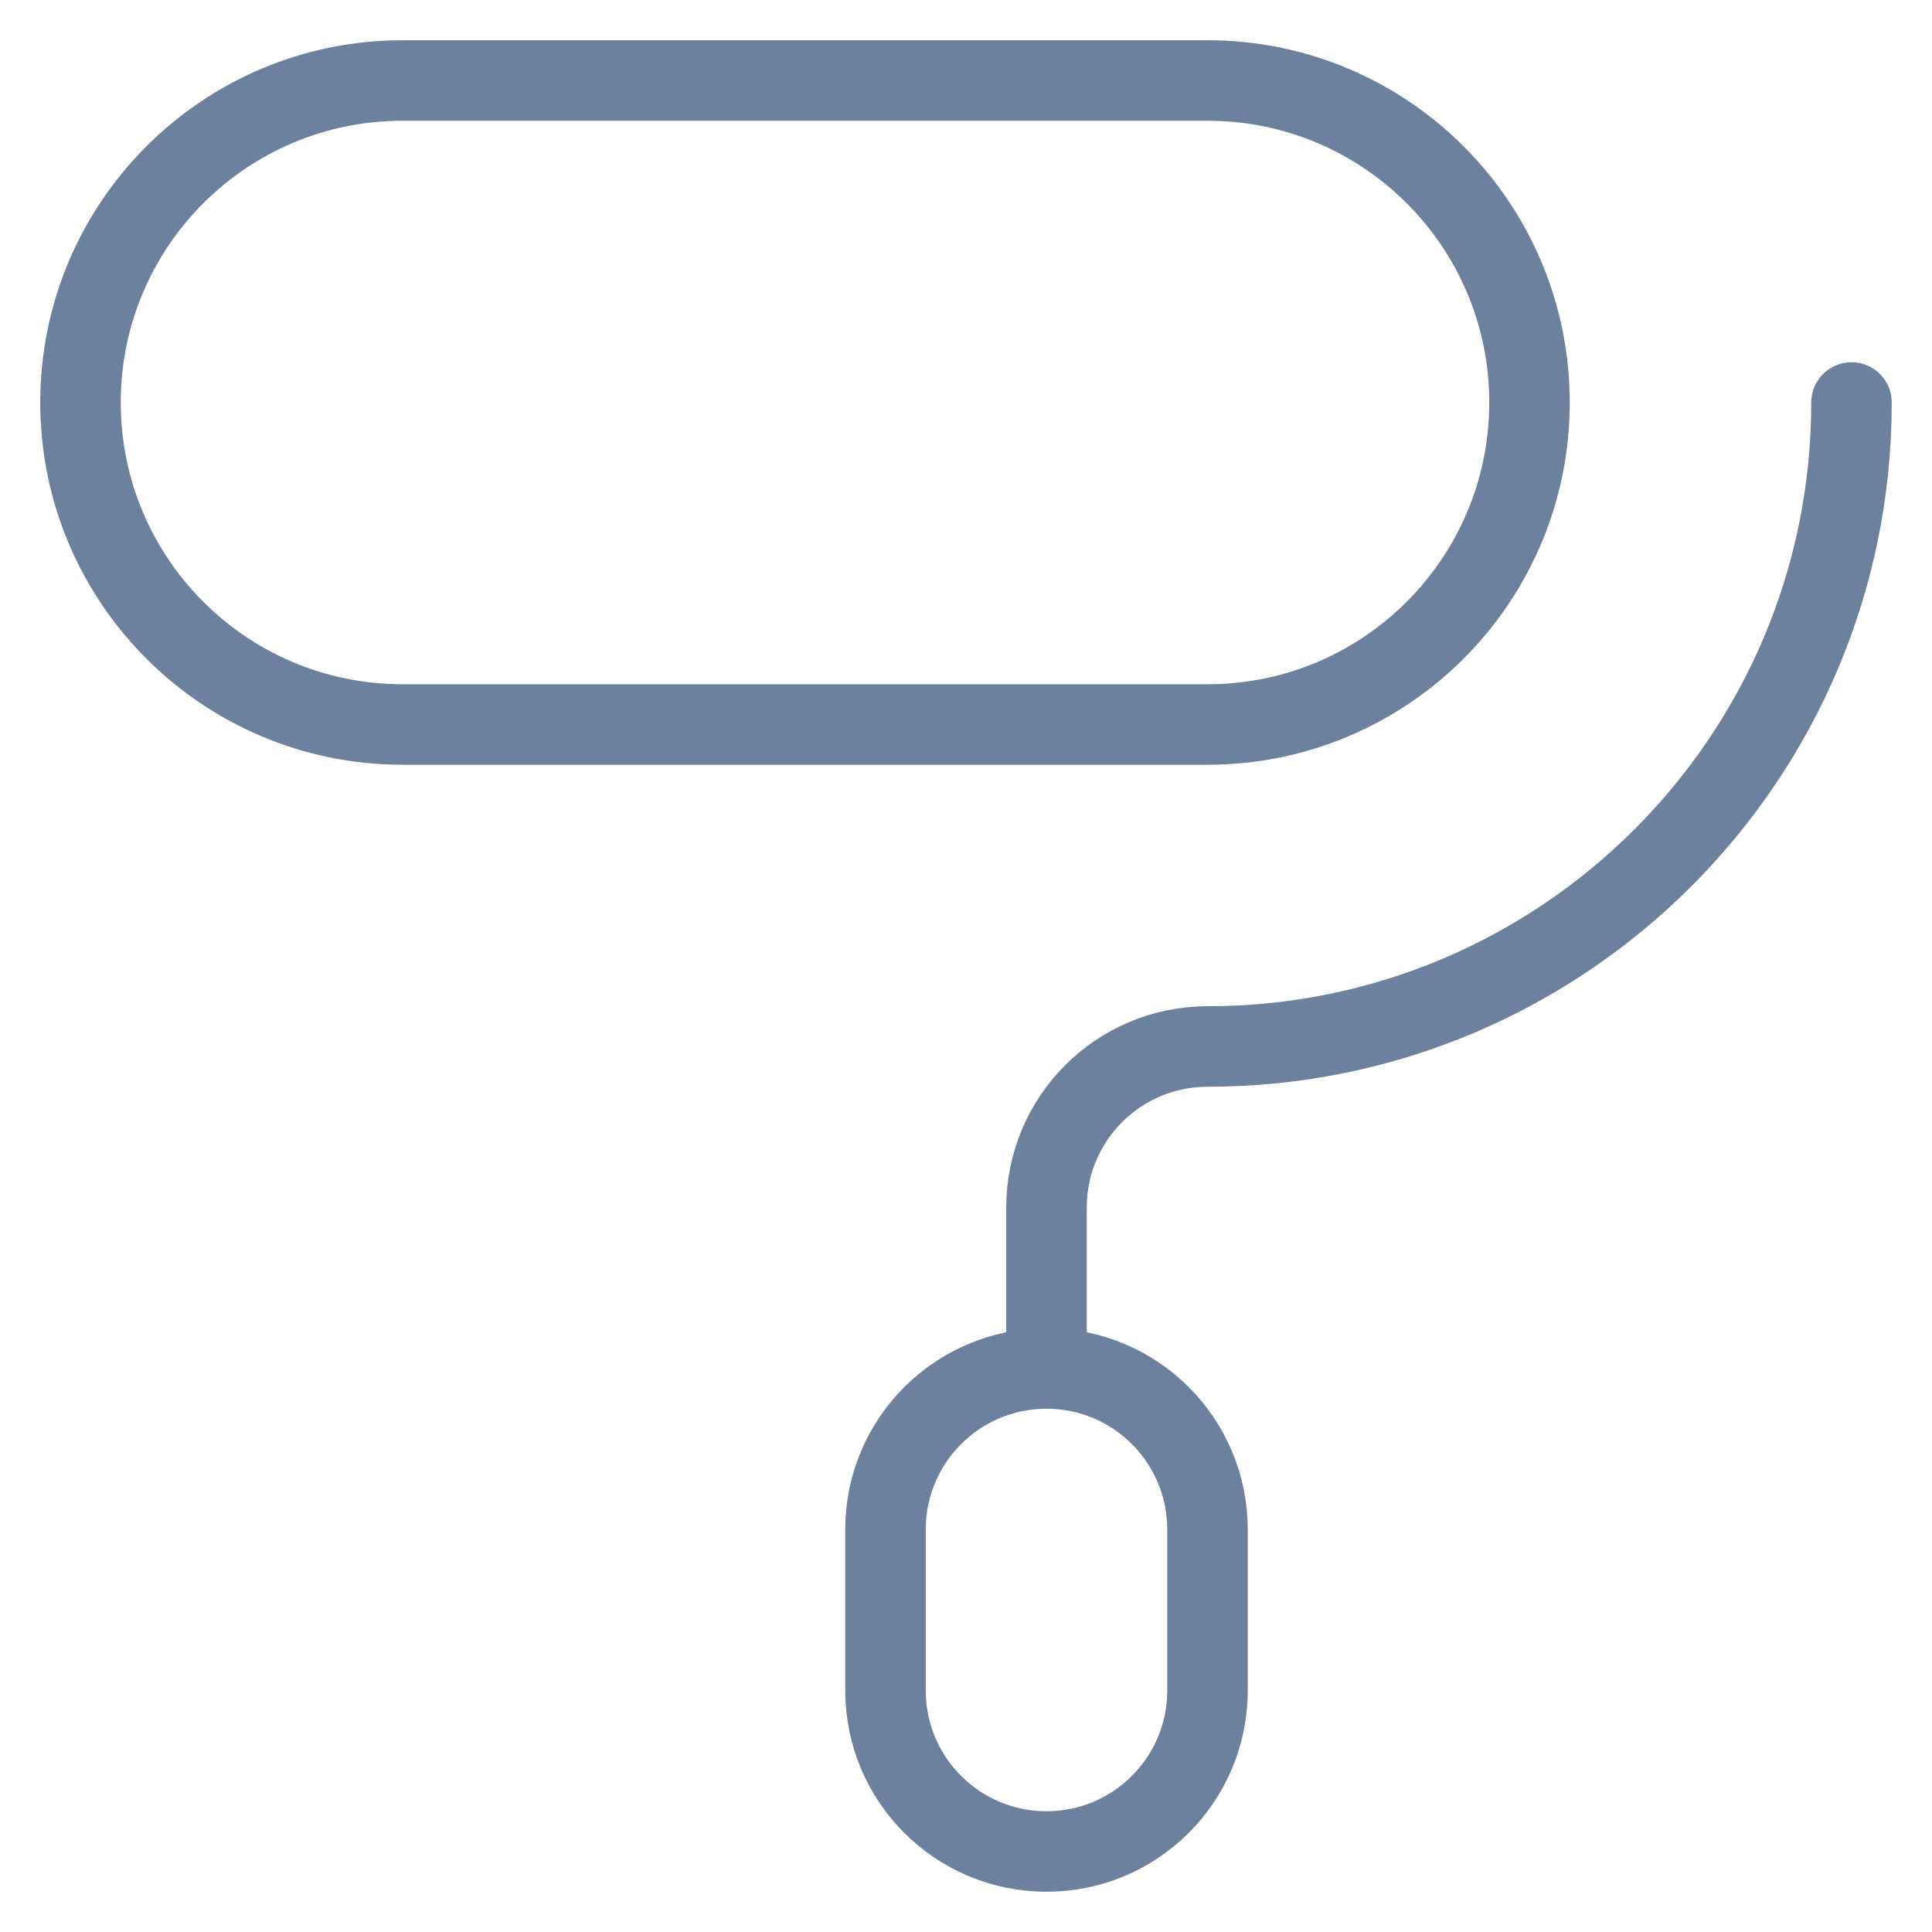
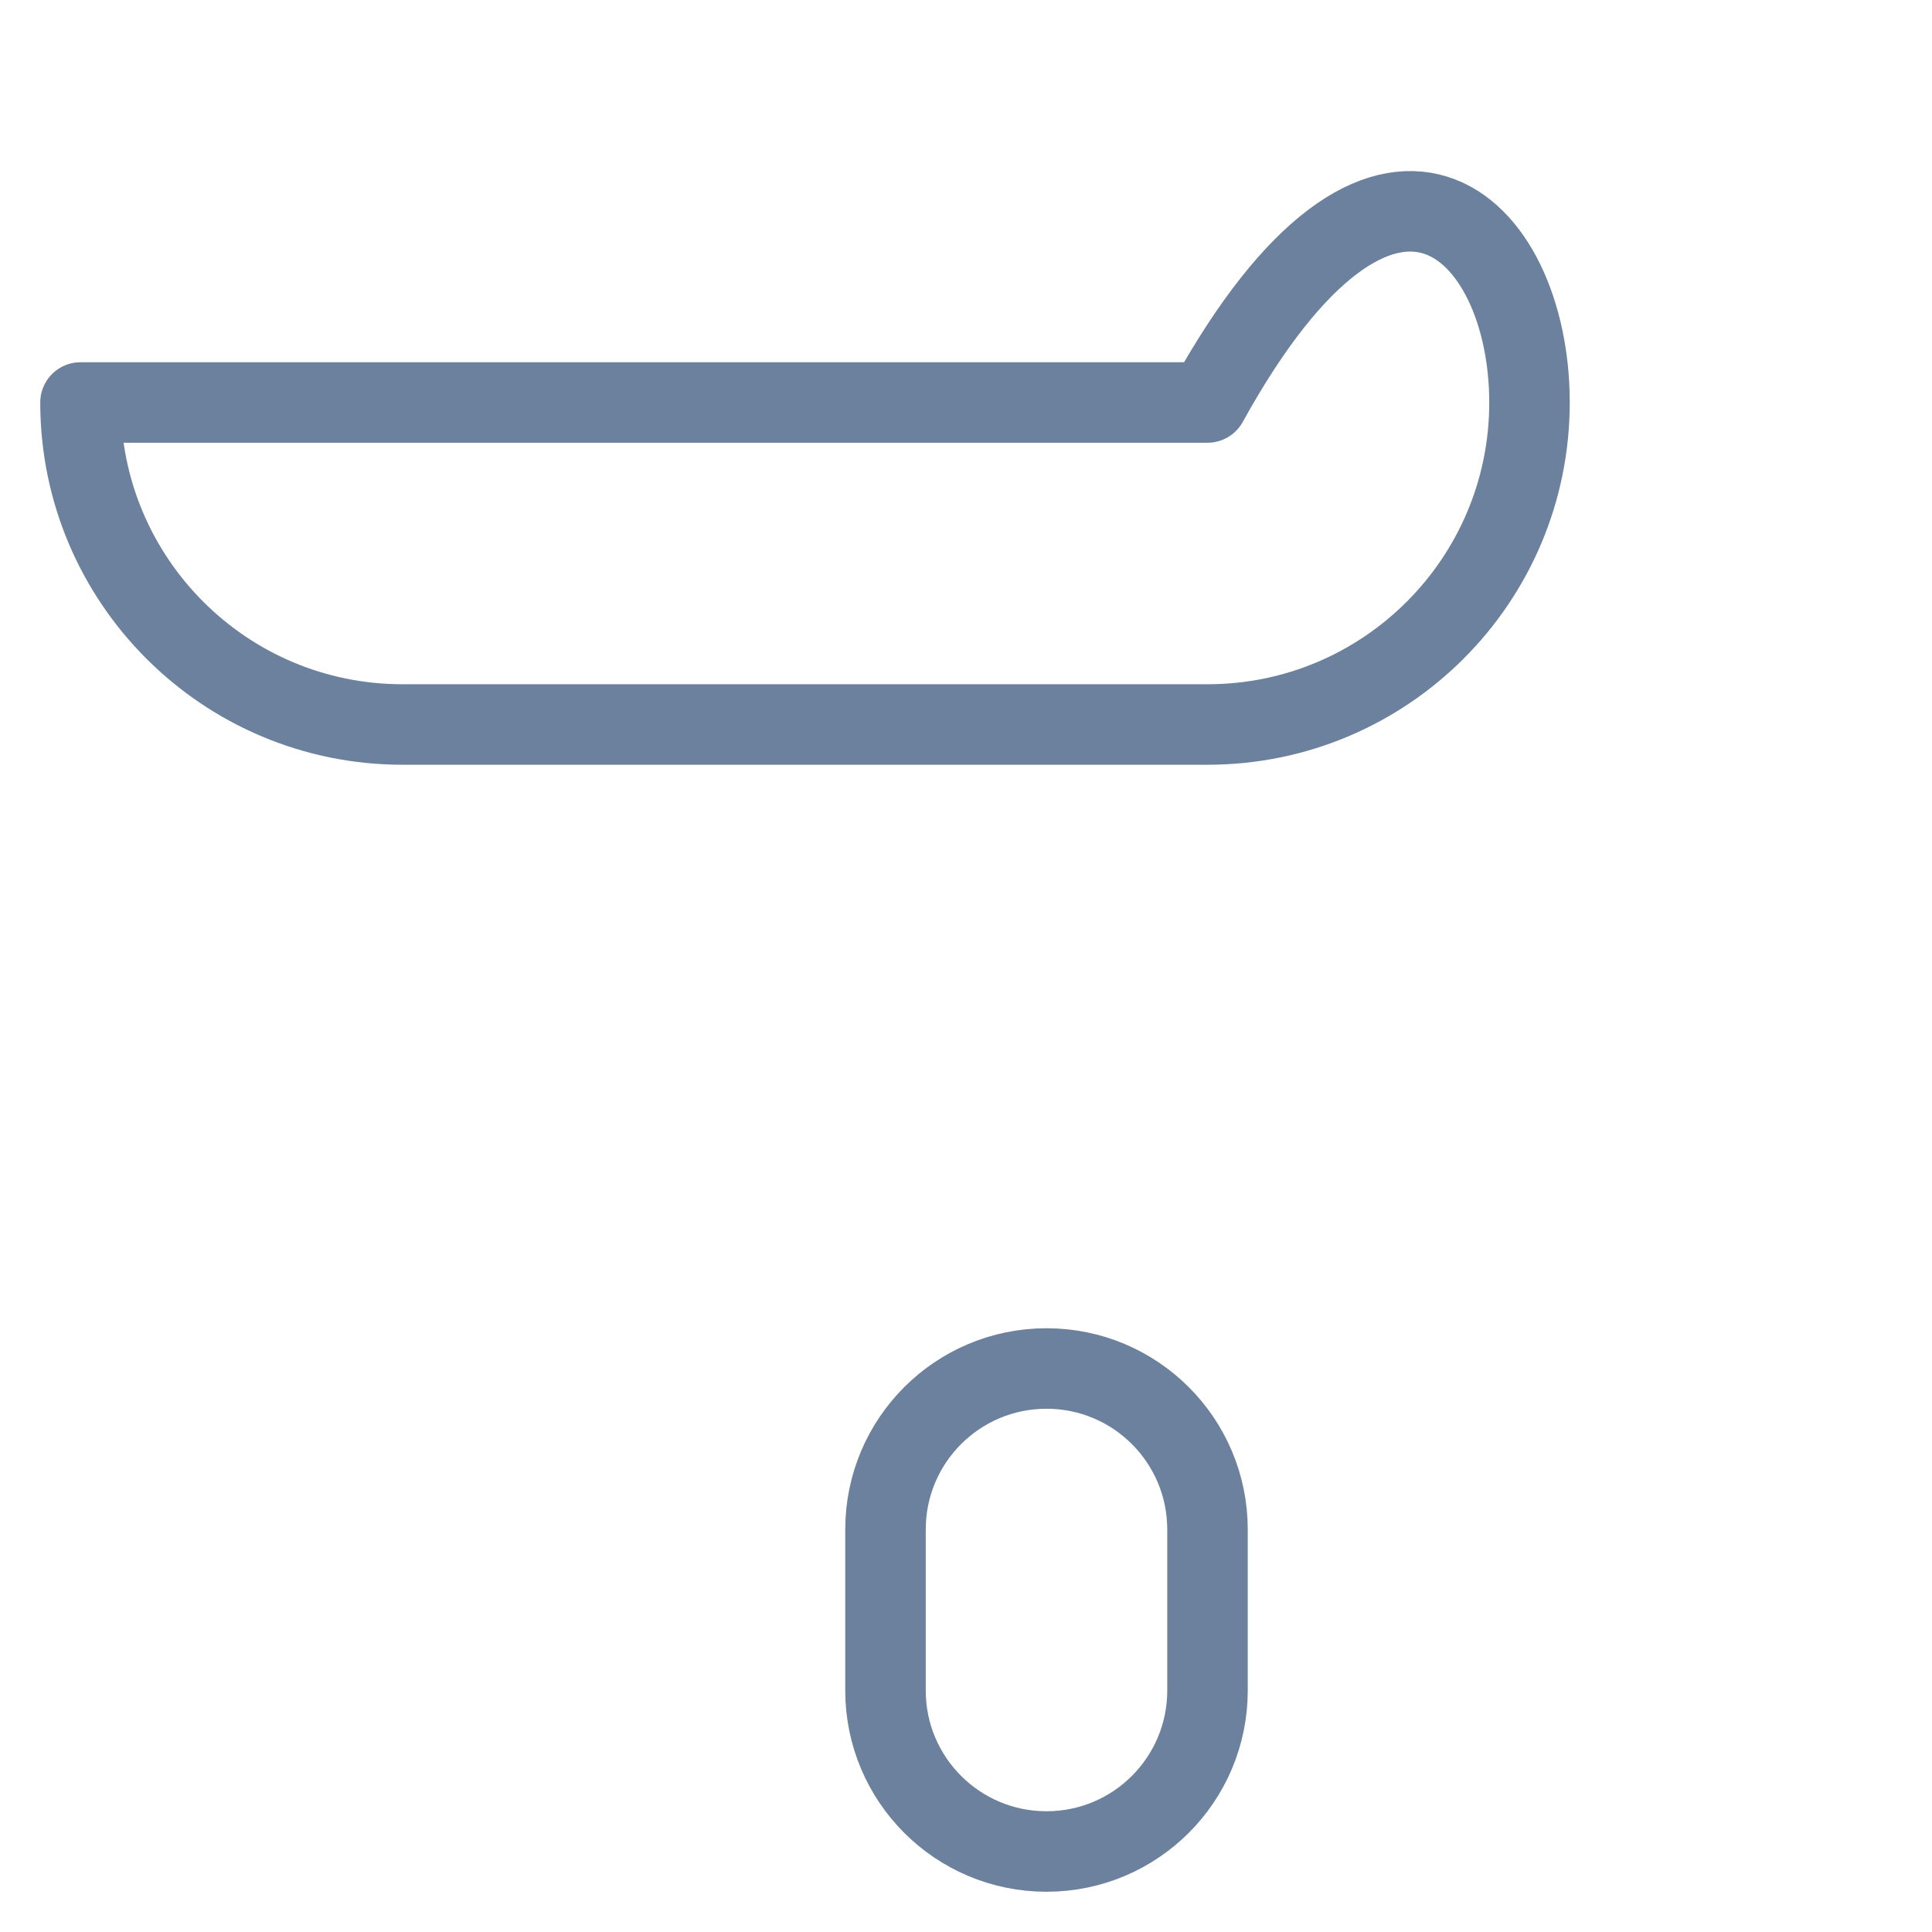
<svg xmlns="http://www.w3.org/2000/svg" width="48" height="48" viewBox="0 0 48 48" fill="none">
-   <path d="M30 18H10C5.582 18 2 14.418 2 10C2 5.582 5.582 2 10 2H30C34.418 2 38 5.582 38 10C38 14.418 34.418 18 30 18Z" stroke="#6C819D" stroke-width="2" stroke-miterlimit="10" stroke-linecap="round" stroke-linejoin="round" />
-   <path d="M46 10C46 18.836 38.836 26 30 26C27.79 26 26 27.79 26 30V34" stroke="#6C819D" stroke-width="2" stroke-miterlimit="10" stroke-linecap="round" stroke-linejoin="round" />
+   <path d="M30 18H10C5.582 18 2 14.418 2 10H30C34.418 2 38 5.582 38 10C38 14.418 34.418 18 30 18Z" stroke="#6C819D" stroke-width="2" stroke-miterlimit="10" stroke-linecap="round" stroke-linejoin="round" />
  <path d="M26 46C23.79 46 22 44.21 22 42V38C22 35.79 23.79 34 26 34C28.21 34 30 35.79 30 38V42C30 44.21 28.21 46 26 46Z" stroke="#6C819D" stroke-width="2" stroke-miterlimit="10" stroke-linecap="round" stroke-linejoin="round" />
</svg>